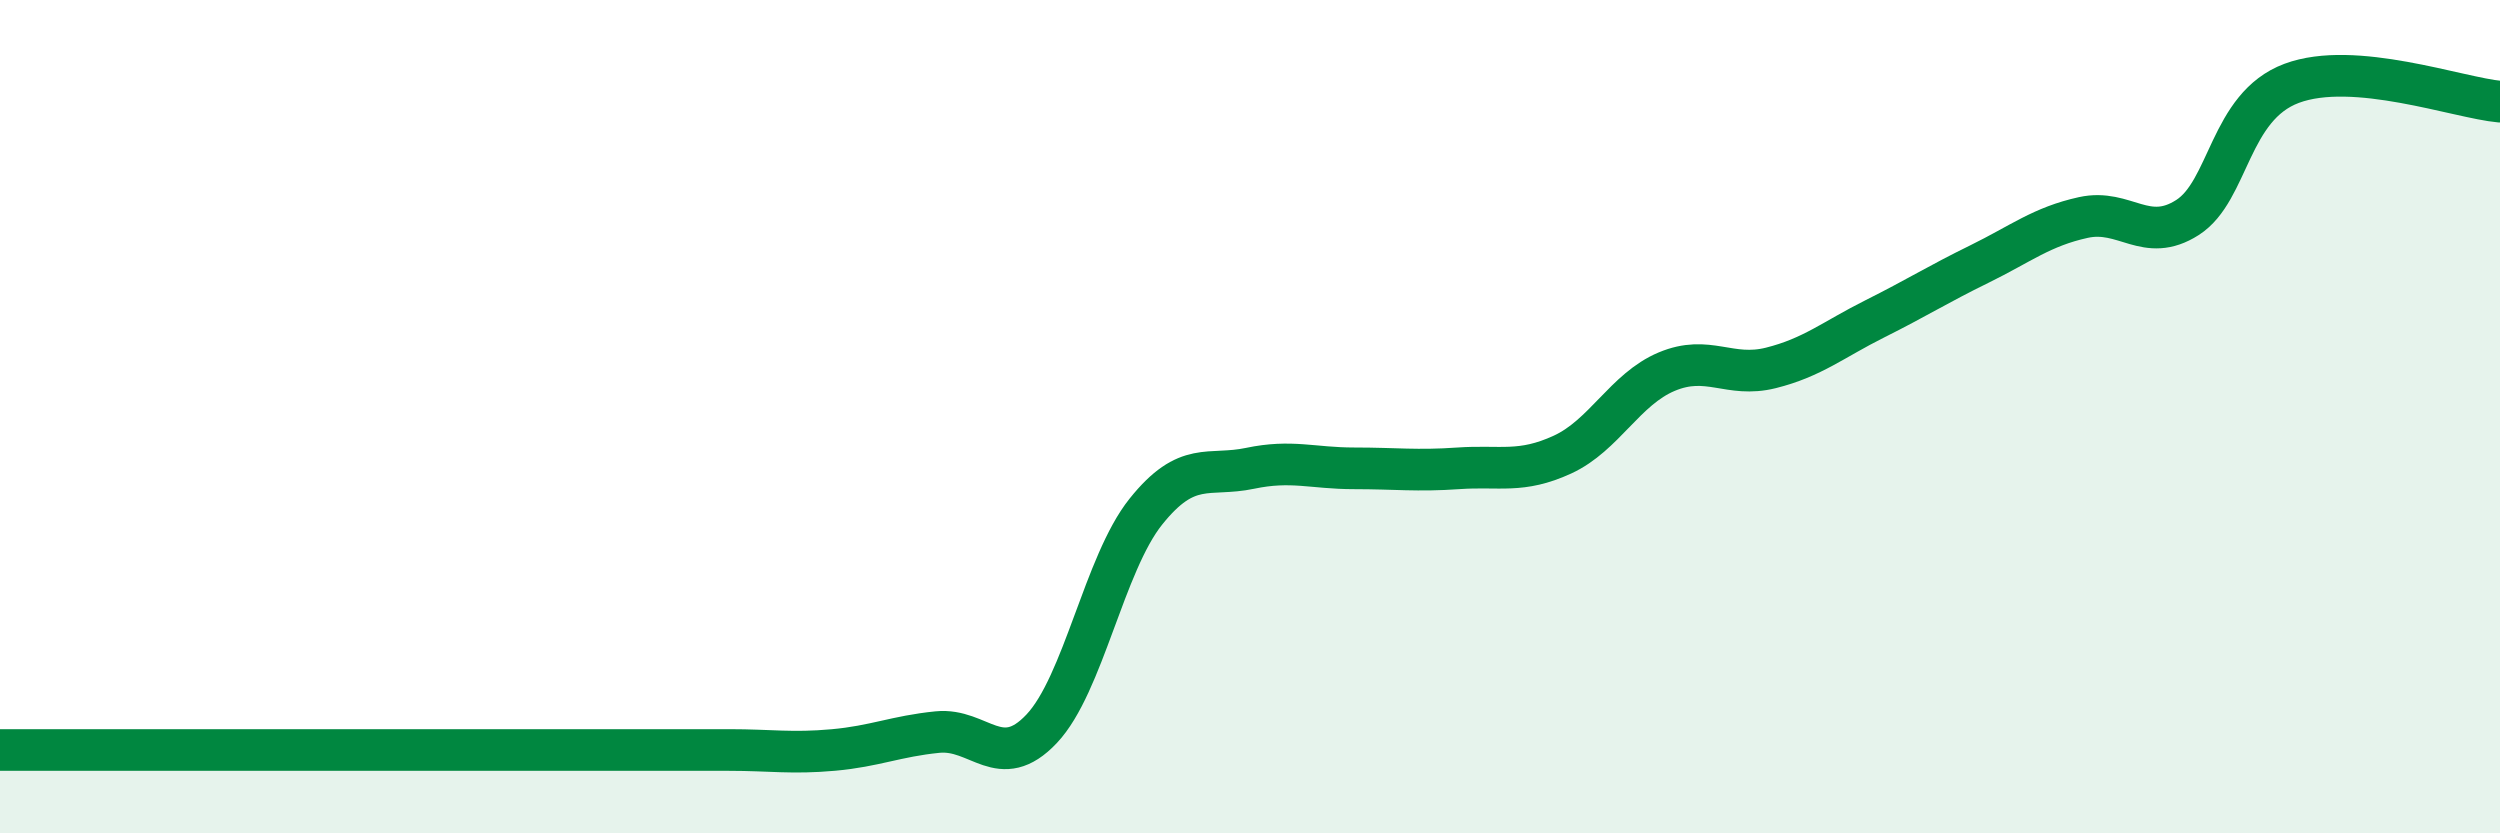
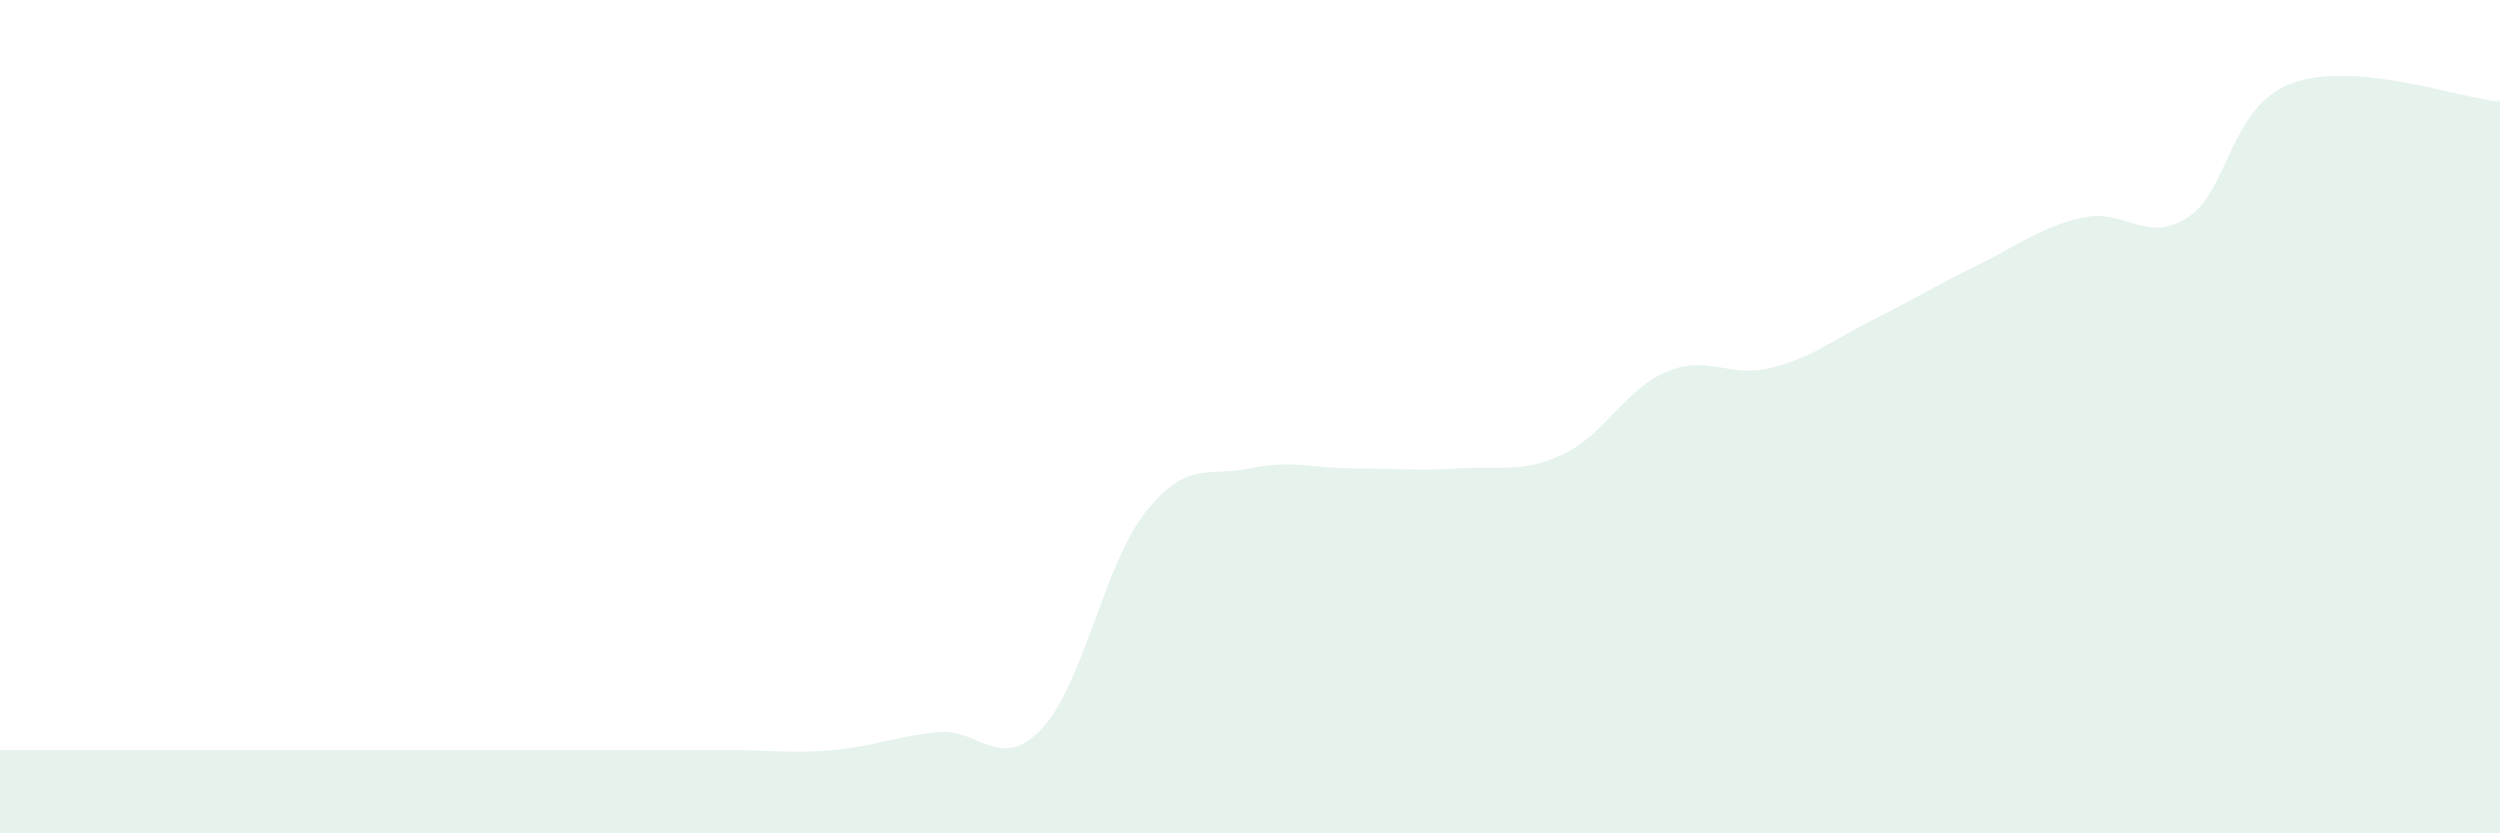
<svg xmlns="http://www.w3.org/2000/svg" width="60" height="20" viewBox="0 0 60 20">
  <path d="M 0,18 C 0.5,18 1.5,18 2.5,18 C 3.5,18 4,18 5,18 C 6,18 6.5,18 7.5,18 C 8.5,18 9,18 10,18 C 11,18 11.5,18 12.5,18 C 13.5,18 14,18 15,18 C 16,18 16.5,18 17.5,18 C 18.5,18 19,18.09 20,18 C 21,17.91 21.5,17.67 22.5,17.57 C 23.5,17.47 24,18.55 25,17.49 C 26,16.43 26.5,13.53 27.5,12.28 C 28.5,11.03 29,11.45 30,11.24 C 31,11.03 31.5,11.24 32.5,11.24 C 33.5,11.24 34,11.31 35,11.24 C 36,11.17 36.5,11.37 37.5,10.91 C 38.5,10.45 39,9.34 40,8.92 C 41,8.5 41.5,9.08 42.5,8.83 C 43.5,8.58 44,8.15 45,7.65 C 46,7.15 46.5,6.83 47.5,6.34 C 48.5,5.85 49,5.44 50,5.22 C 51,5 51.5,5.86 52.5,5.22 C 53.5,4.58 53.5,2.56 55,2 C 56.5,1.44 59,2.35 60,2.44L60 20L0 20Z" fill="#008740" opacity="0.1" stroke-linecap="round" stroke-linejoin="round" />
-   <path d="M 0,18 C 0.5,18 1.5,18 2.5,18 C 3.5,18 4,18 5,18 C 6,18 6.5,18 7.5,18 C 8.5,18 9,18 10,18 C 11,18 11.5,18 12.5,18 C 13.5,18 14,18 15,18 C 16,18 16.5,18 17.5,18 C 18.5,18 19,18.09 20,18 C 21,17.91 21.5,17.67 22.5,17.57 C 23.5,17.47 24,18.55 25,17.49 C 26,16.43 26.5,13.53 27.5,12.28 C 28.5,11.03 29,11.45 30,11.24 C 31,11.03 31.5,11.24 32.5,11.24 C 33.5,11.24 34,11.31 35,11.24 C 36,11.17 36.5,11.37 37.5,10.91 C 38.5,10.45 39,9.34 40,8.92 C 41,8.5 41.5,9.08 42.5,8.83 C 43.5,8.58 44,8.15 45,7.65 C 46,7.15 46.5,6.83 47.5,6.34 C 48.5,5.85 49,5.44 50,5.22 C 51,5 51.5,5.86 52.5,5.22 C 53.5,4.58 53.5,2.56 55,2 C 56.5,1.44 59,2.35 60,2.44" stroke="#008740" stroke-width="1" fill="none" stroke-linecap="round" stroke-linejoin="round" />
</svg>